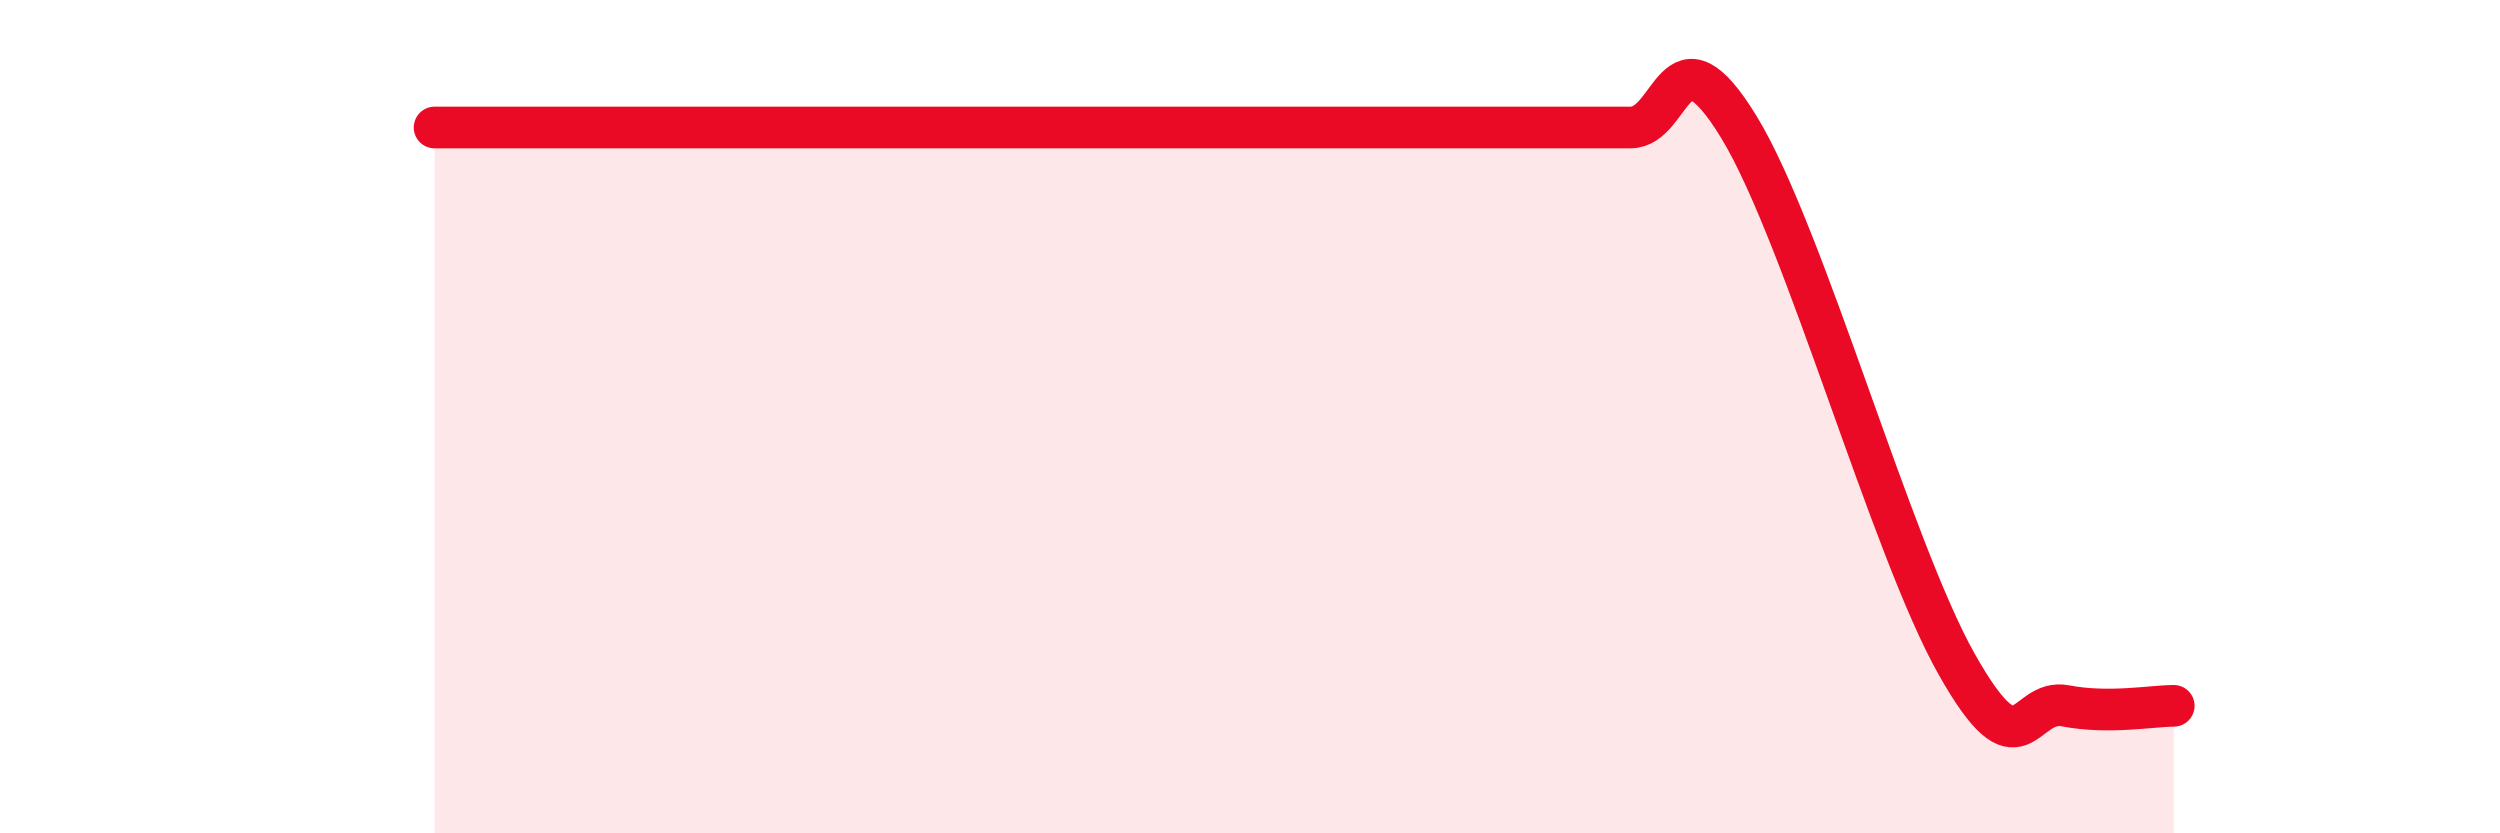
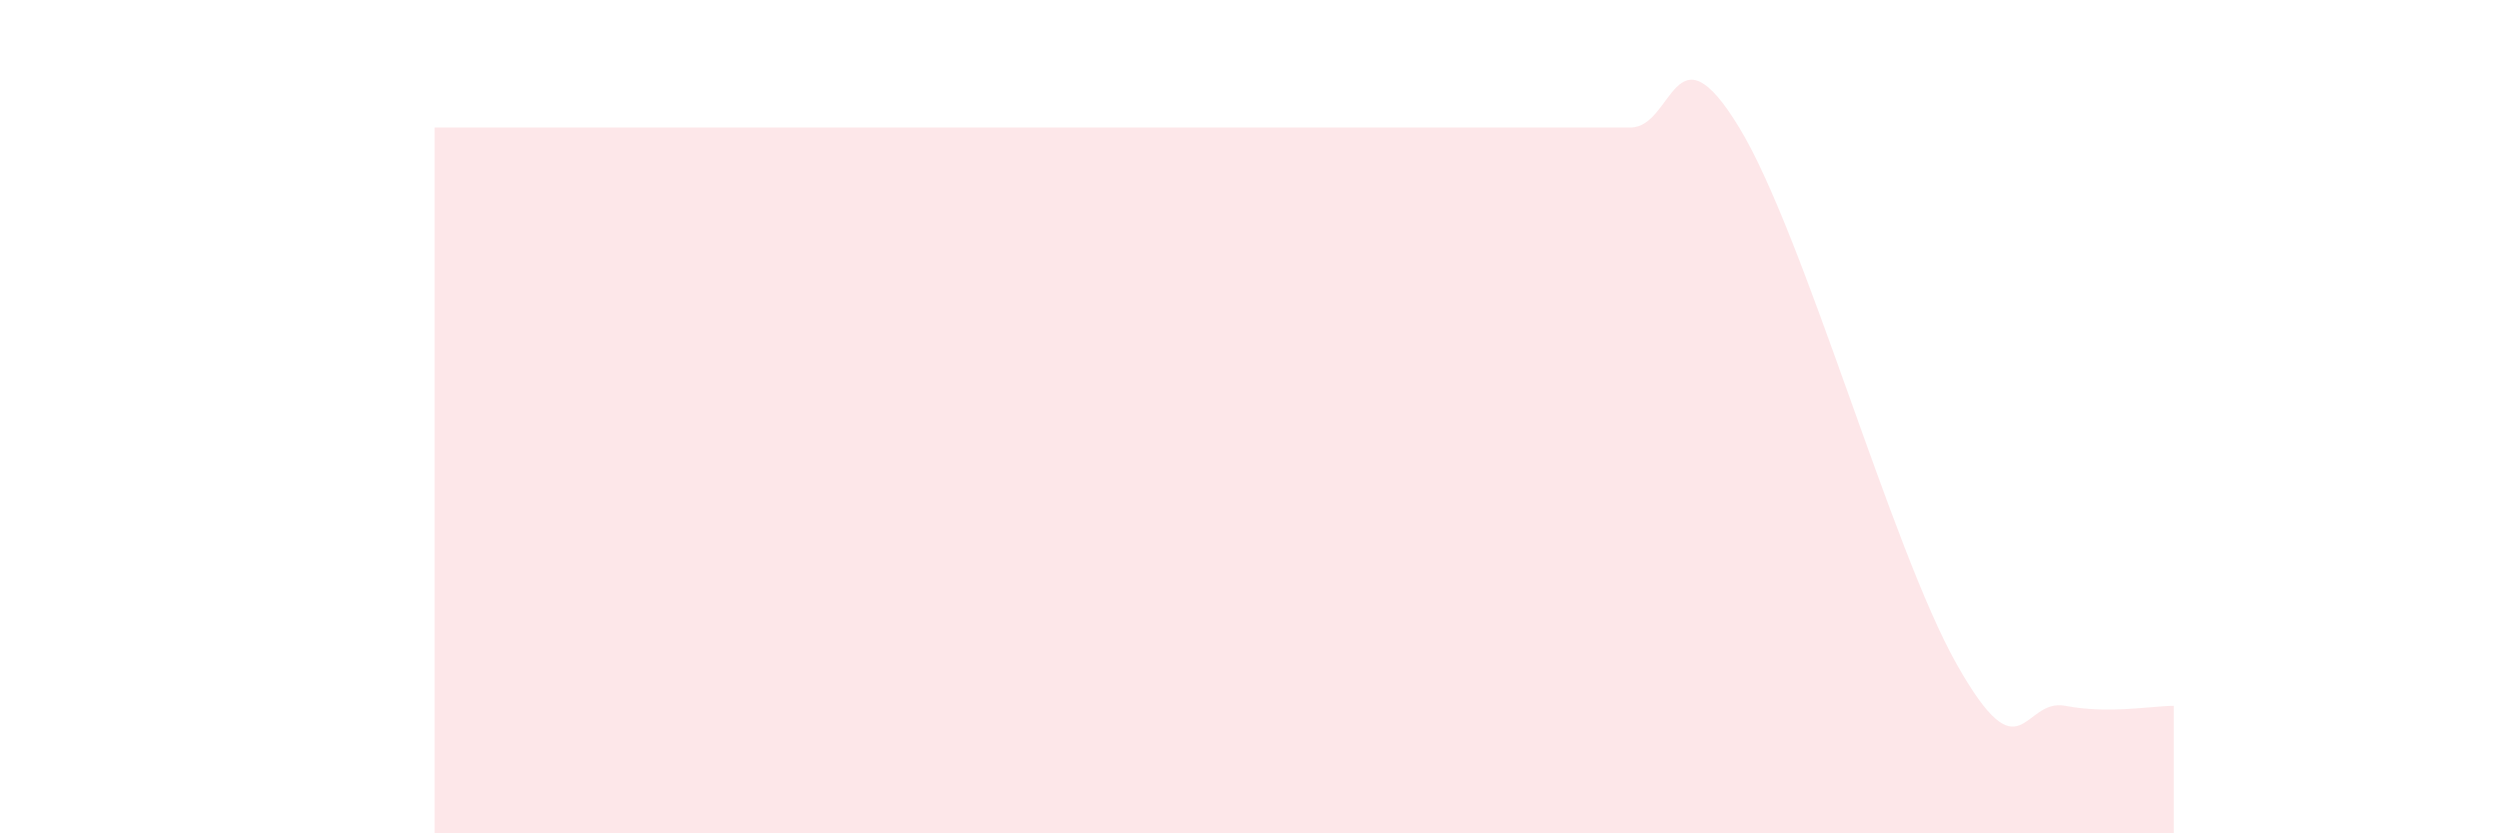
<svg xmlns="http://www.w3.org/2000/svg" width="60" height="20" viewBox="0 0 60 20">
  <path d="M 10.43,3.06 C 10.95,3.06 12,3.06 13.04,3.06 C 14.08,3.06 14.61,3.06 15.65,3.06 C 16.69,3.06 17.22,3.06 18.26,3.06 C 19.3,3.06 19.83,3.06 20.87,3.06 C 21.91,3.06 22.44,3.06 23.48,3.06 C 24.52,3.06 25.05,3.06 26.09,3.06 C 27.13,3.06 27.66,3.06 28.7,3.06 C 29.74,3.06 30.26,3.06 31.3,3.06 C 32.34,3.06 32.87,3.06 33.91,3.06 C 34.95,3.06 35.48,3.06 36.52,3.06 C 37.56,3.06 38.09,3.06 39.13,3.06 C 40.17,3.06 40.17,0.48 41.74,3.06 C 43.31,5.64 45.39,13.16 46.96,15.94 C 48.53,18.72 48.53,16.74 49.57,16.94 C 50.61,17.14 51.65,16.94 52.17,16.94L52.17 20L10.43 20Z" fill="#EB0A25" opacity="0.1" stroke-linecap="round" stroke-linejoin="round" />
-   <path d="M 10.43,3.06 C 10.95,3.06 12,3.06 13.04,3.06 C 14.08,3.06 14.61,3.06 15.65,3.06 C 16.69,3.06 17.22,3.06 18.26,3.06 C 19.3,3.06 19.83,3.06 20.87,3.06 C 21.91,3.06 22.44,3.06 23.48,3.06 C 24.52,3.06 25.05,3.06 26.09,3.06 C 27.13,3.06 27.66,3.06 28.7,3.06 C 29.74,3.06 30.26,3.06 31.3,3.06 C 32.34,3.06 32.87,3.06 33.91,3.06 C 34.95,3.06 35.48,3.06 36.52,3.06 C 37.56,3.06 38.09,3.06 39.13,3.06 C 40.17,3.06 40.17,0.48 41.74,3.06 C 43.31,5.64 45.39,13.16 46.96,15.94 C 48.53,18.72 48.53,16.74 49.57,16.94 C 50.61,17.14 51.65,16.94 52.17,16.94" stroke="#EB0A25" stroke-width="1" fill="none" stroke-linecap="round" stroke-linejoin="round" />
</svg>